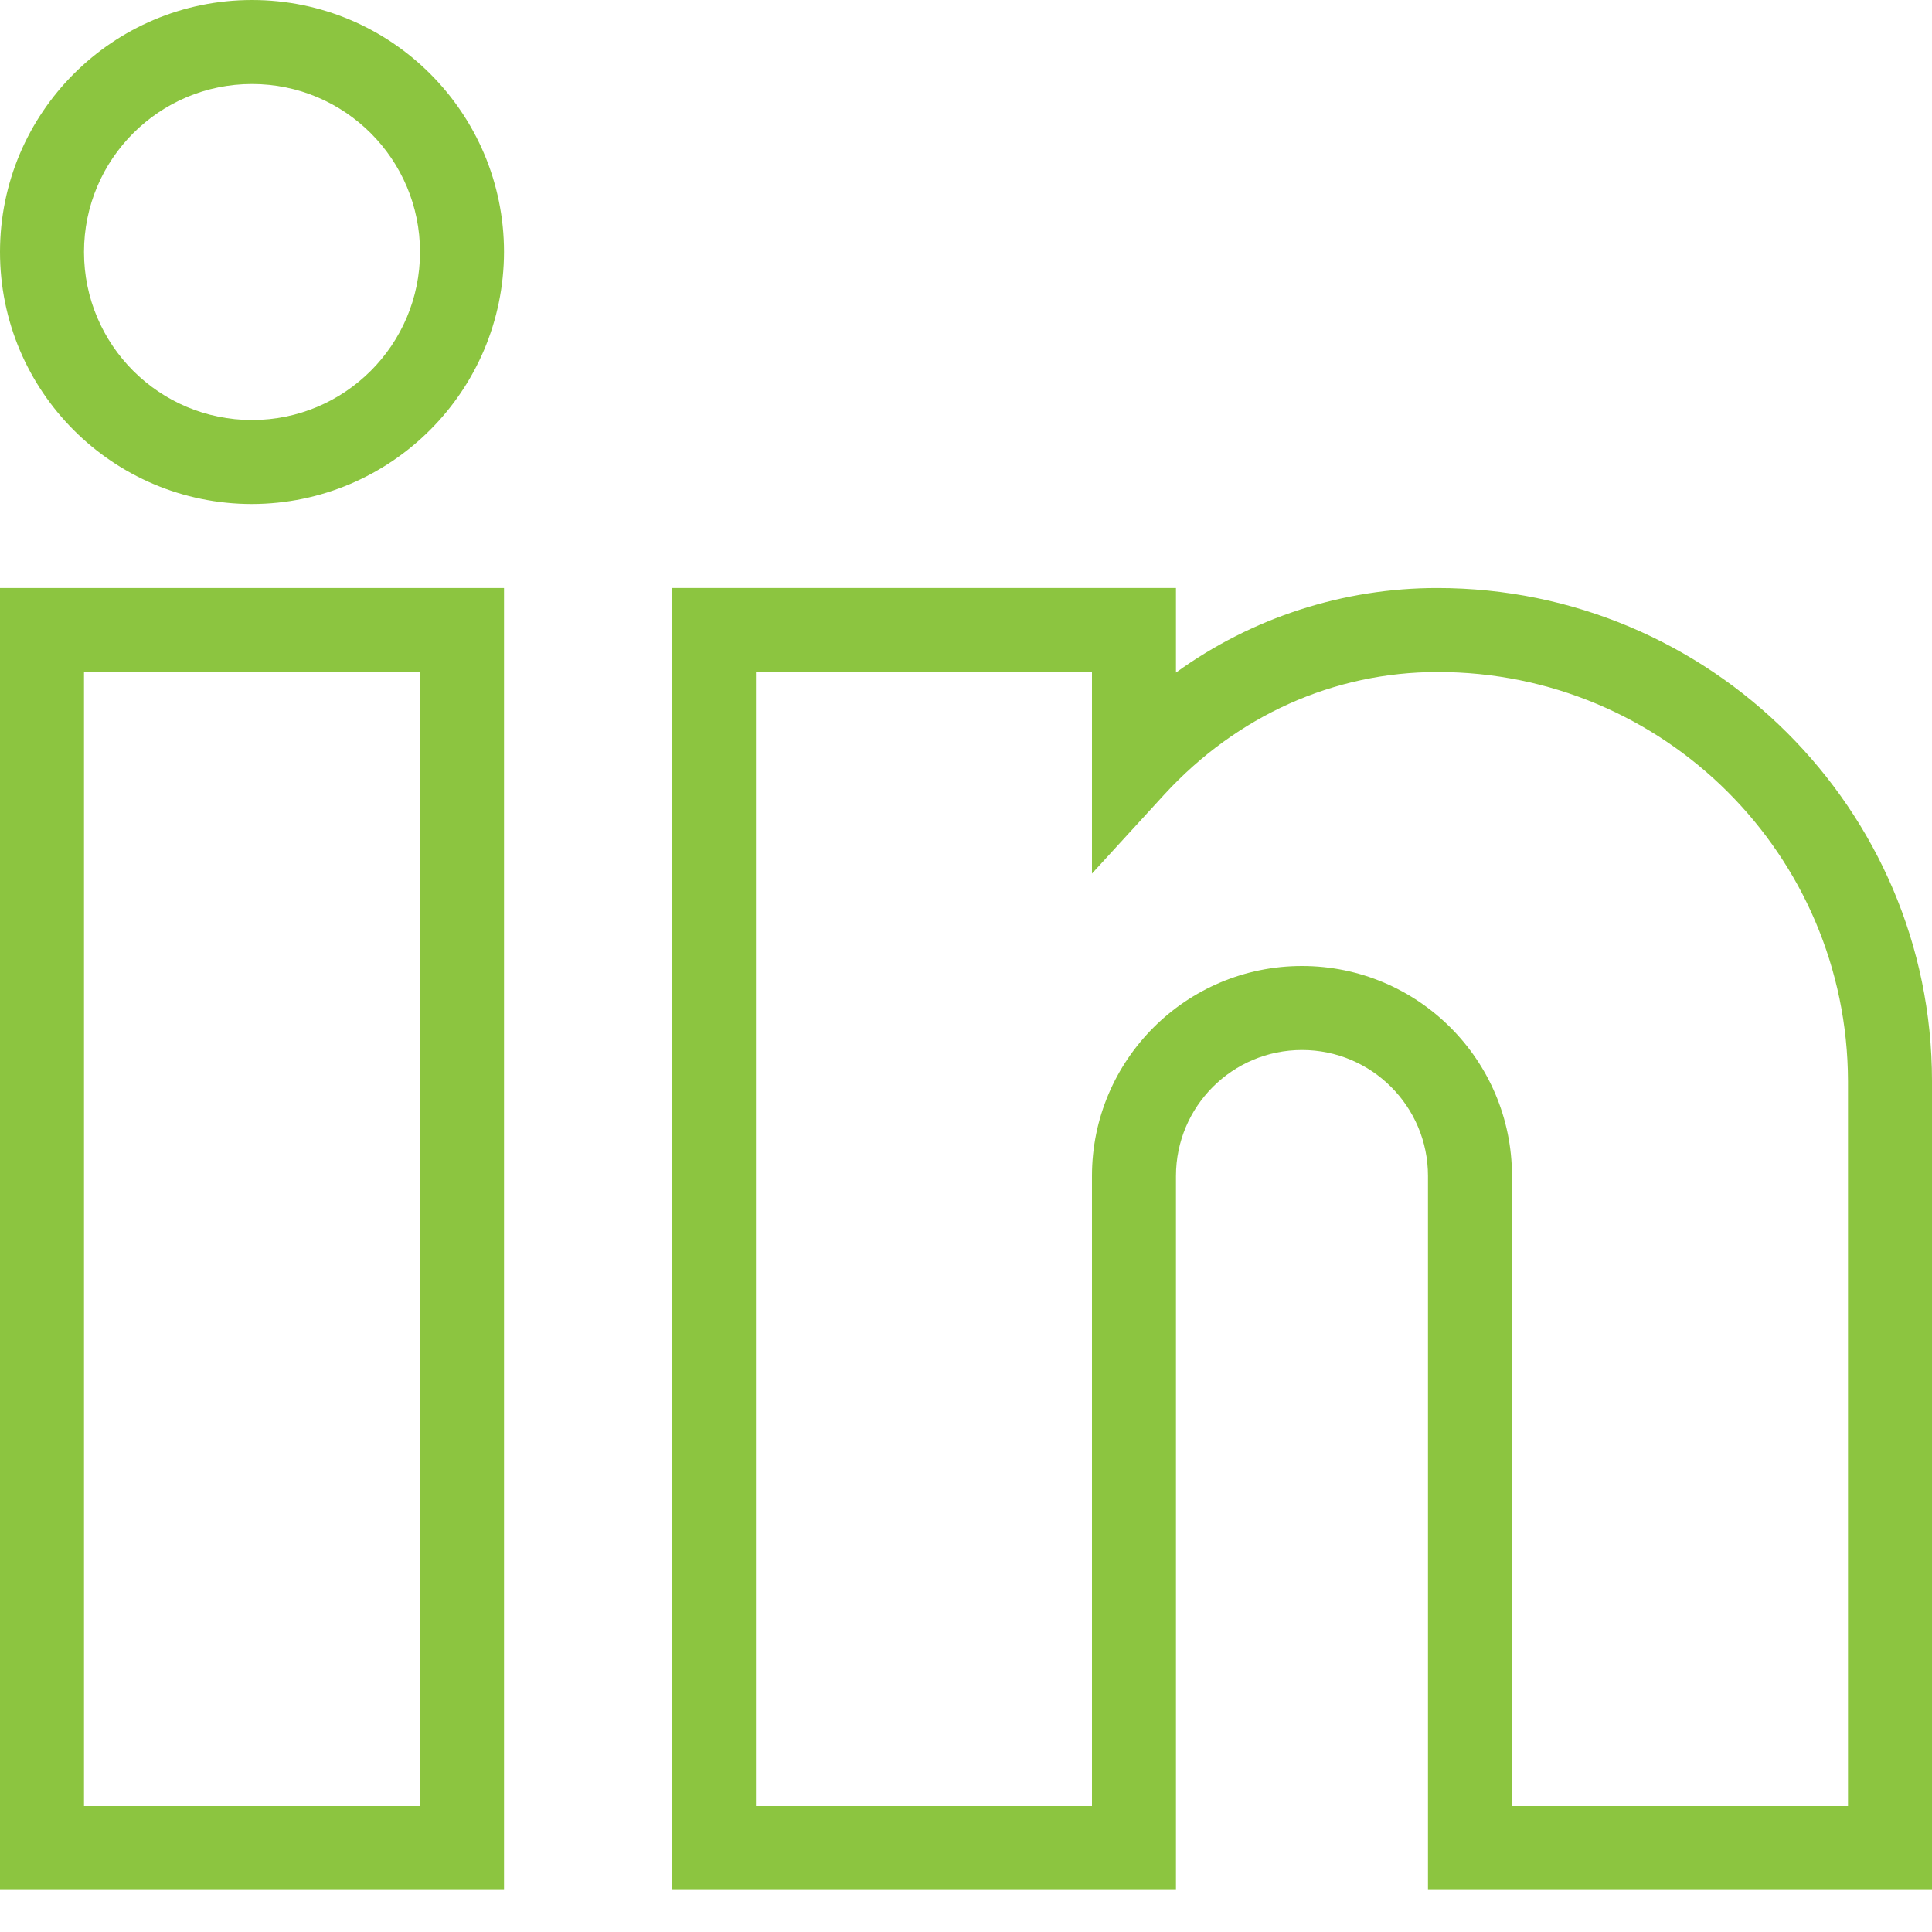
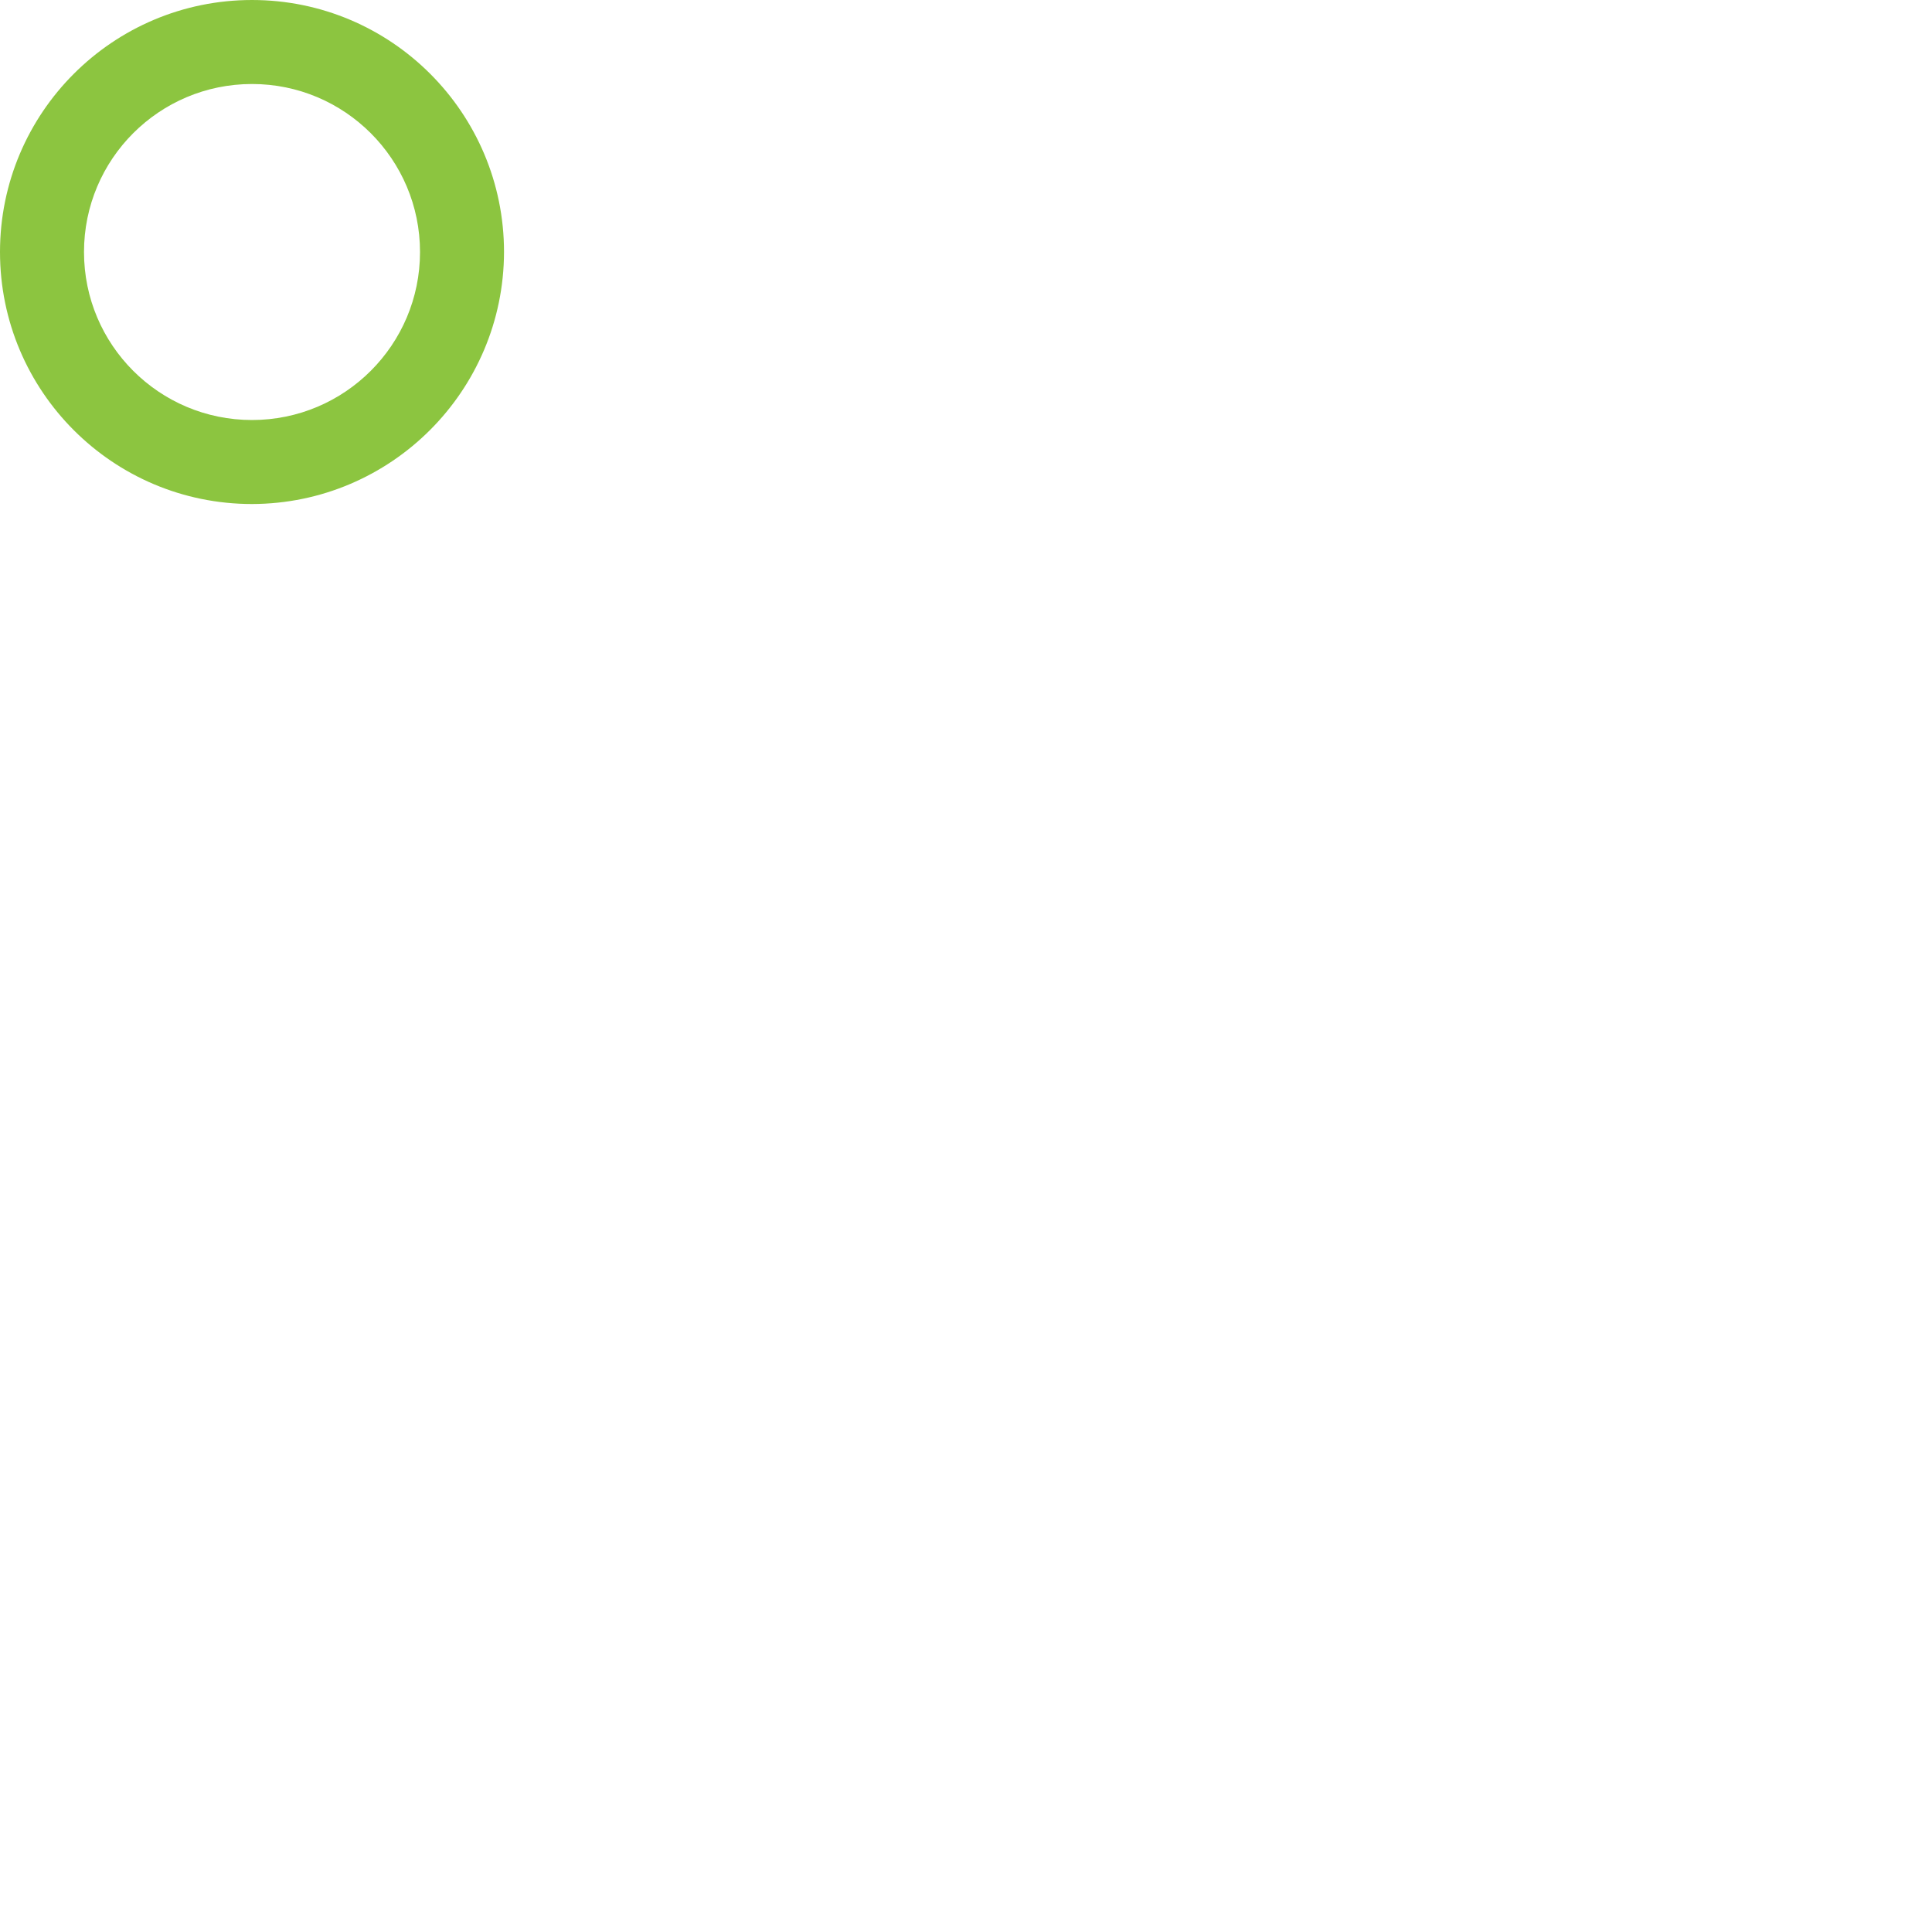
<svg xmlns="http://www.w3.org/2000/svg" fill="none" viewBox="0 0 25 25" height="25" width="25">
-   <path fill="#8CC540" d="M6.522 24.456H0V7.609H6.522V24.456ZM1.087 23.37H5.435V8.696H1.087V23.37Z" />
-   <path fill="#8CC540" d="M25 24.456H18.478V15.217C18.478 14.317 17.748 13.587 16.848 13.587C15.947 13.587 15.217 14.317 15.217 15.217V24.456H8.695V7.609H15.217V8.703C16.201 7.991 17.385 7.608 18.6 7.609C22.126 7.609 25 10.469 25 13.988V24.456ZM19.565 23.37H23.913V13.988C23.905 11.06 21.528 8.692 18.6 8.696C17.262 8.696 16.005 9.26 15.068 10.279L14.13 11.304V8.696H9.782V23.37H14.13V15.217C14.13 13.717 15.347 12.5 16.848 12.5C18.348 12.5 19.565 13.717 19.565 15.217V23.37Z" />
  <path fill="#8CC540" d="M3.261 6.522C1.46 6.522 0 5.062 0 3.261C0 1.46 1.46 0 3.261 0C5.062 0 6.522 1.46 6.522 3.261C6.518 5.06 5.06 6.518 3.261 6.522ZM3.261 1.087C2.06 1.087 1.087 2.06 1.087 3.261C1.087 4.462 2.06 5.435 3.261 5.435C4.461 5.435 5.435 4.462 5.435 3.261C5.435 2.06 4.461 1.087 3.261 1.087Z" />
</svg>